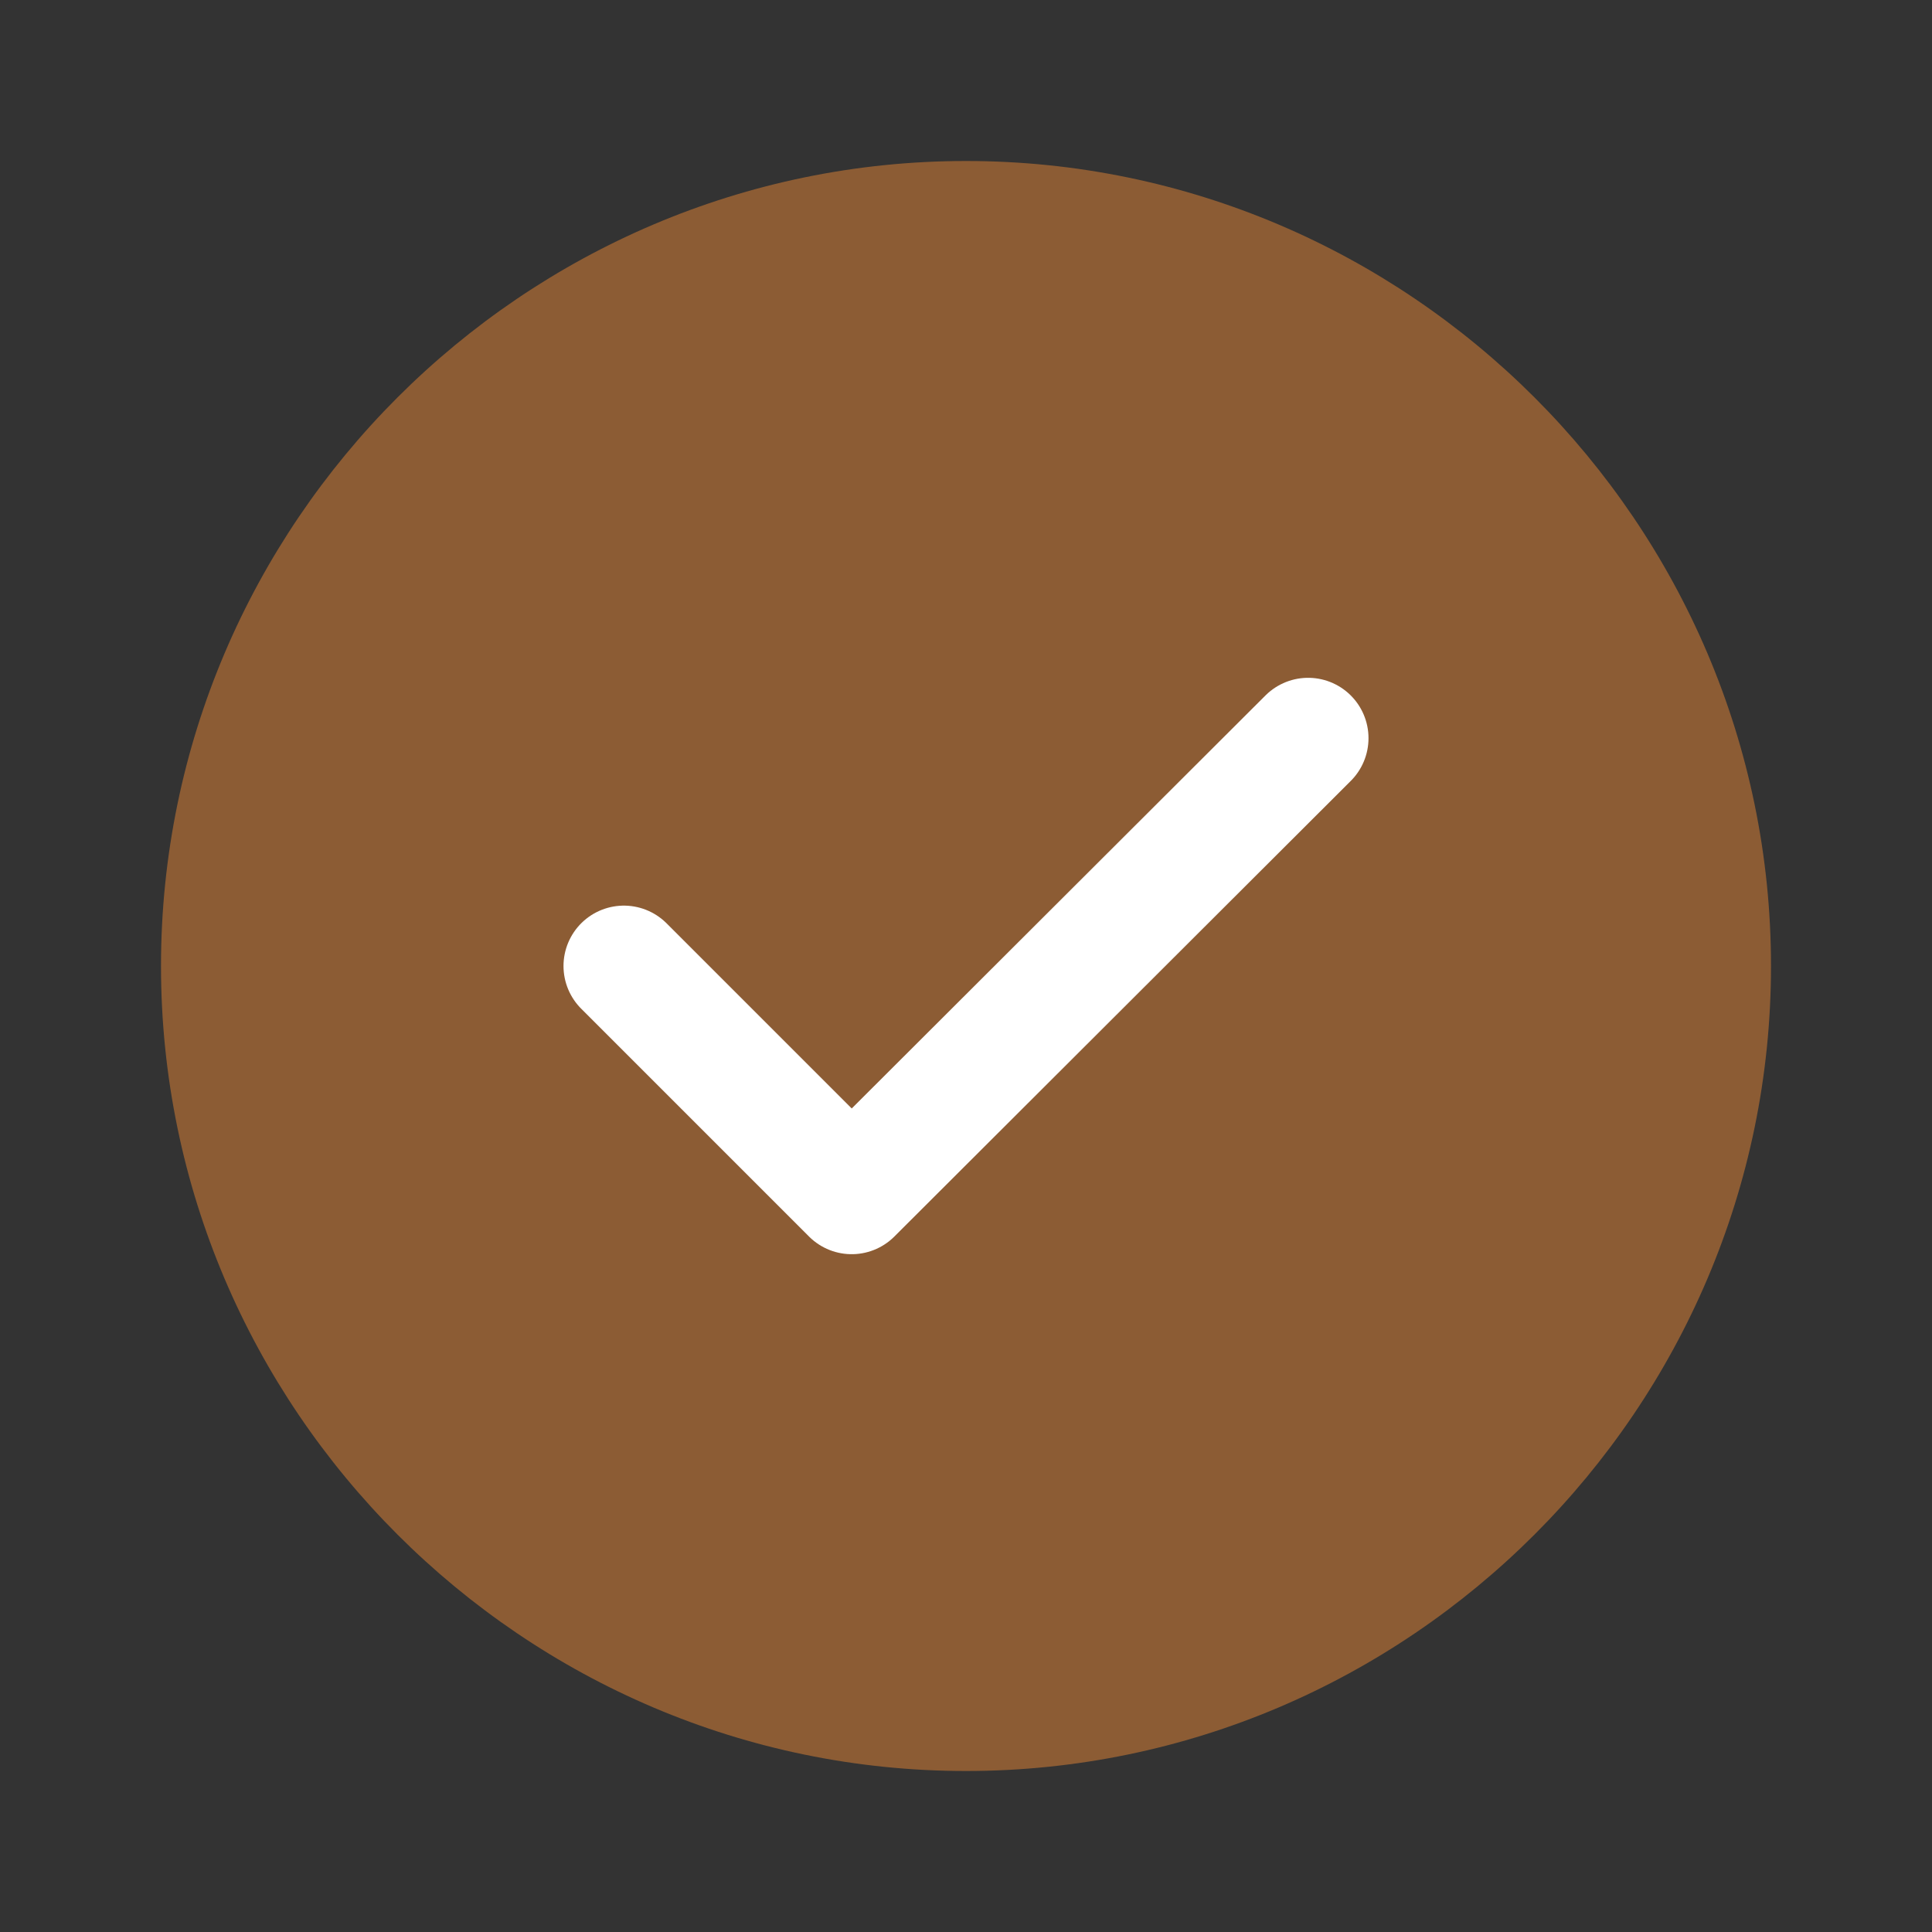
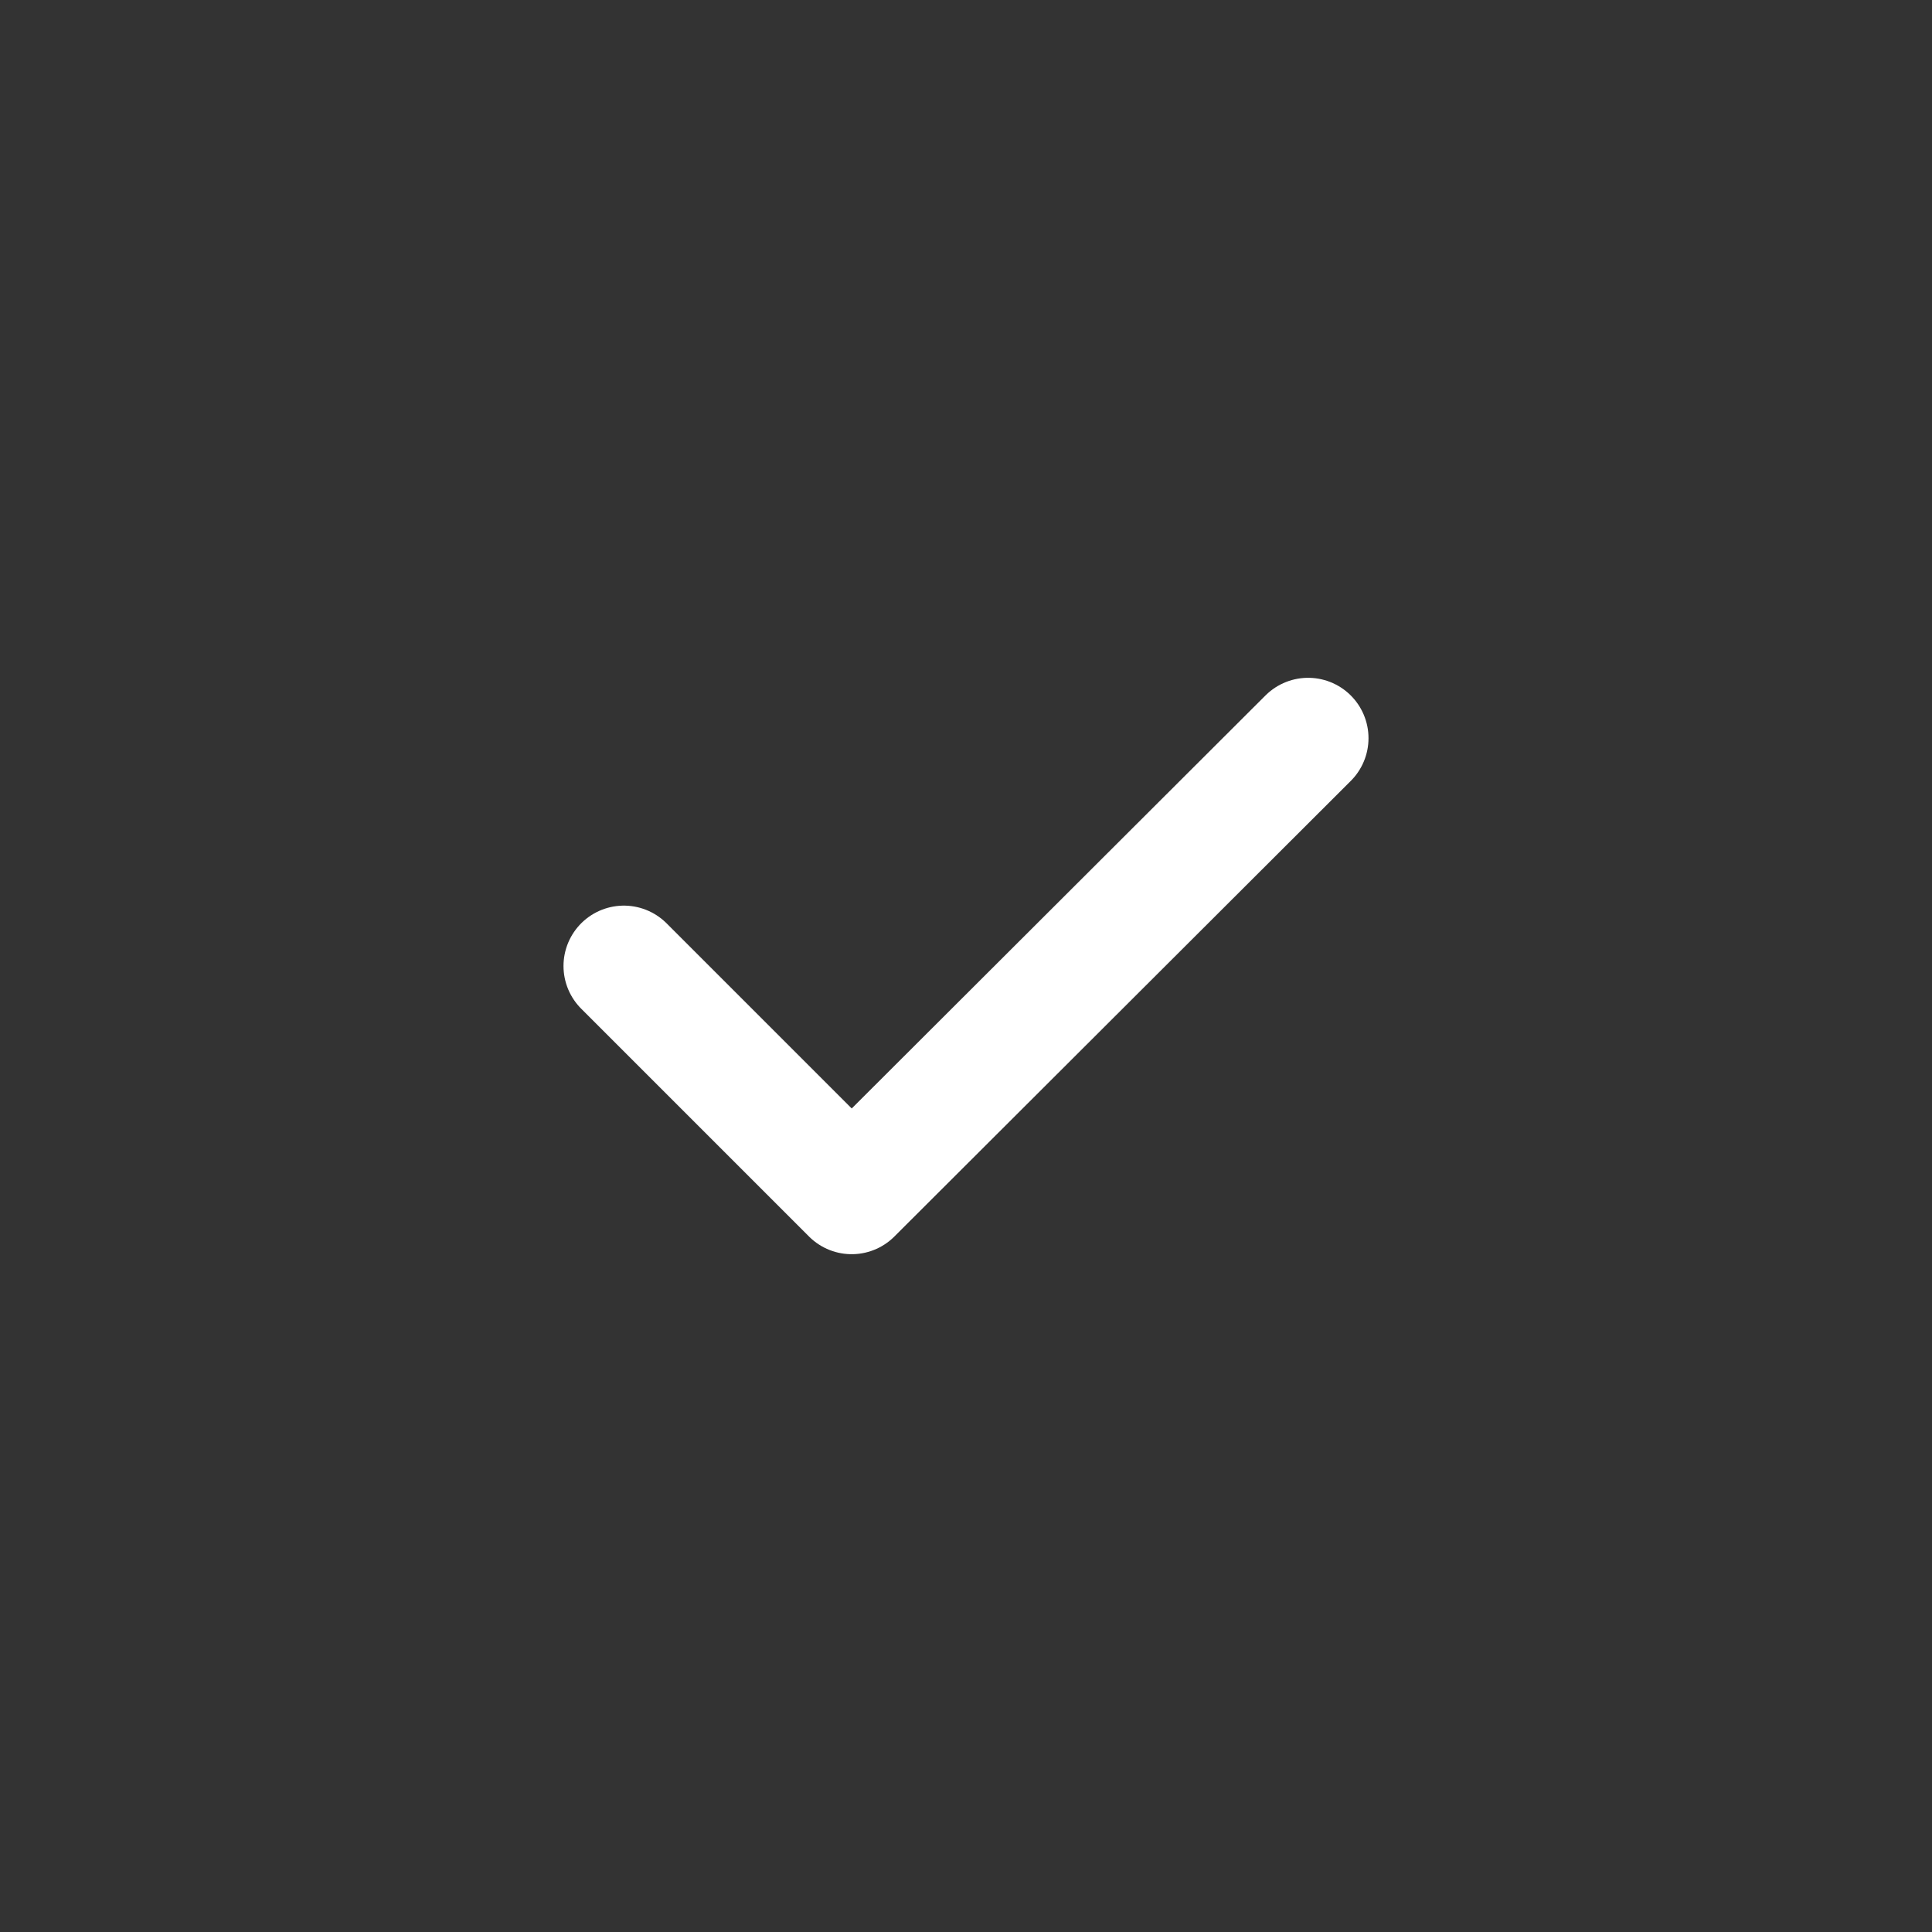
<svg xmlns="http://www.w3.org/2000/svg" width="24" height="24" viewBox="0 0 24 24" fill="none">
  <rect x="0" y="0" width="24" height="24" fill="#333333" stroke="none" />
-   <path d="M12 22C17.5 22 22 17.5 22 12C22 6.5 17.5 2 12 2C6.5 2 2 6.5 2 12C2 17.5 6.5 22 12 22Z" fill="url(#paint0_linear_1653_6487)" />
  <path d="M7.75 12L10.58 14.83L16.25 9.17" stroke="#FFFFFF" stroke-width="1.5" stroke-linecap="round" stroke-linejoin="round" />
  <defs>
    <linearGradient id="paint0_linear_1653_6487" x1="1.844" y1="22.79" x2="22.806" y2="21.943" gradientUnits="userSpaceOnUse">
      <stop stop-color="#8C5C34" />
      <stop offset="1" stop-color="#8C5C34" />
    </linearGradient>
  </defs>
</svg>